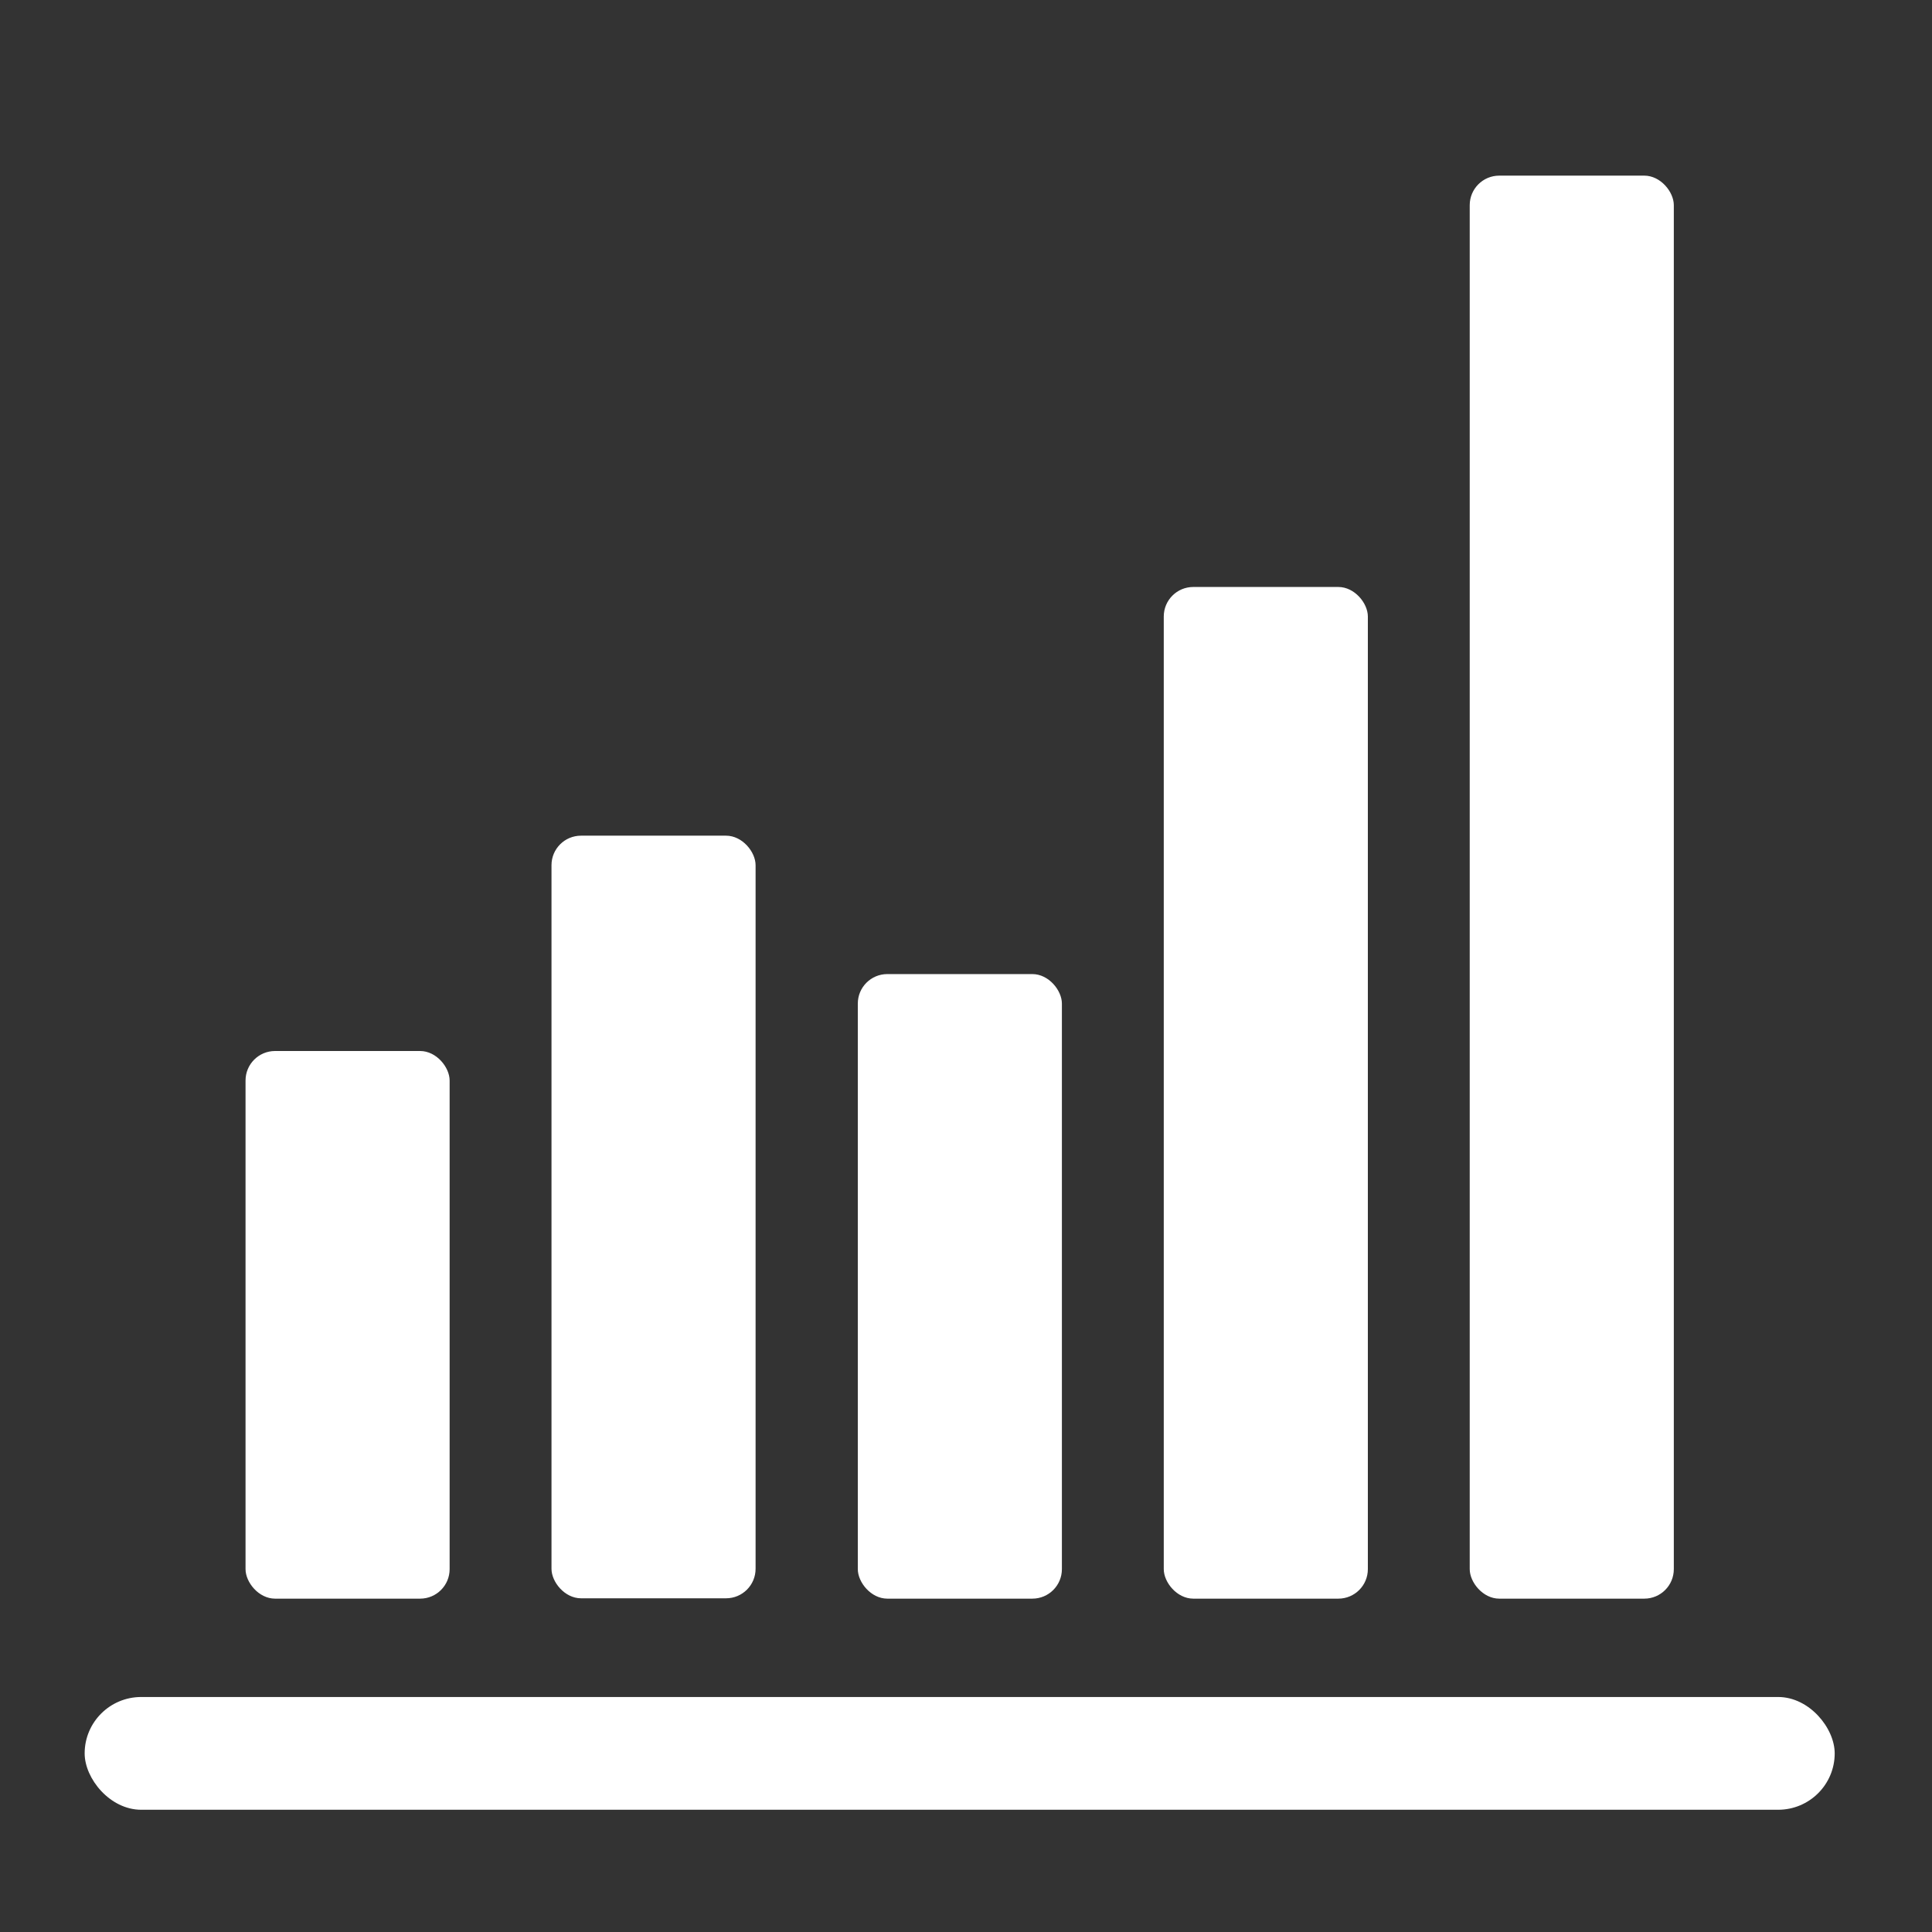
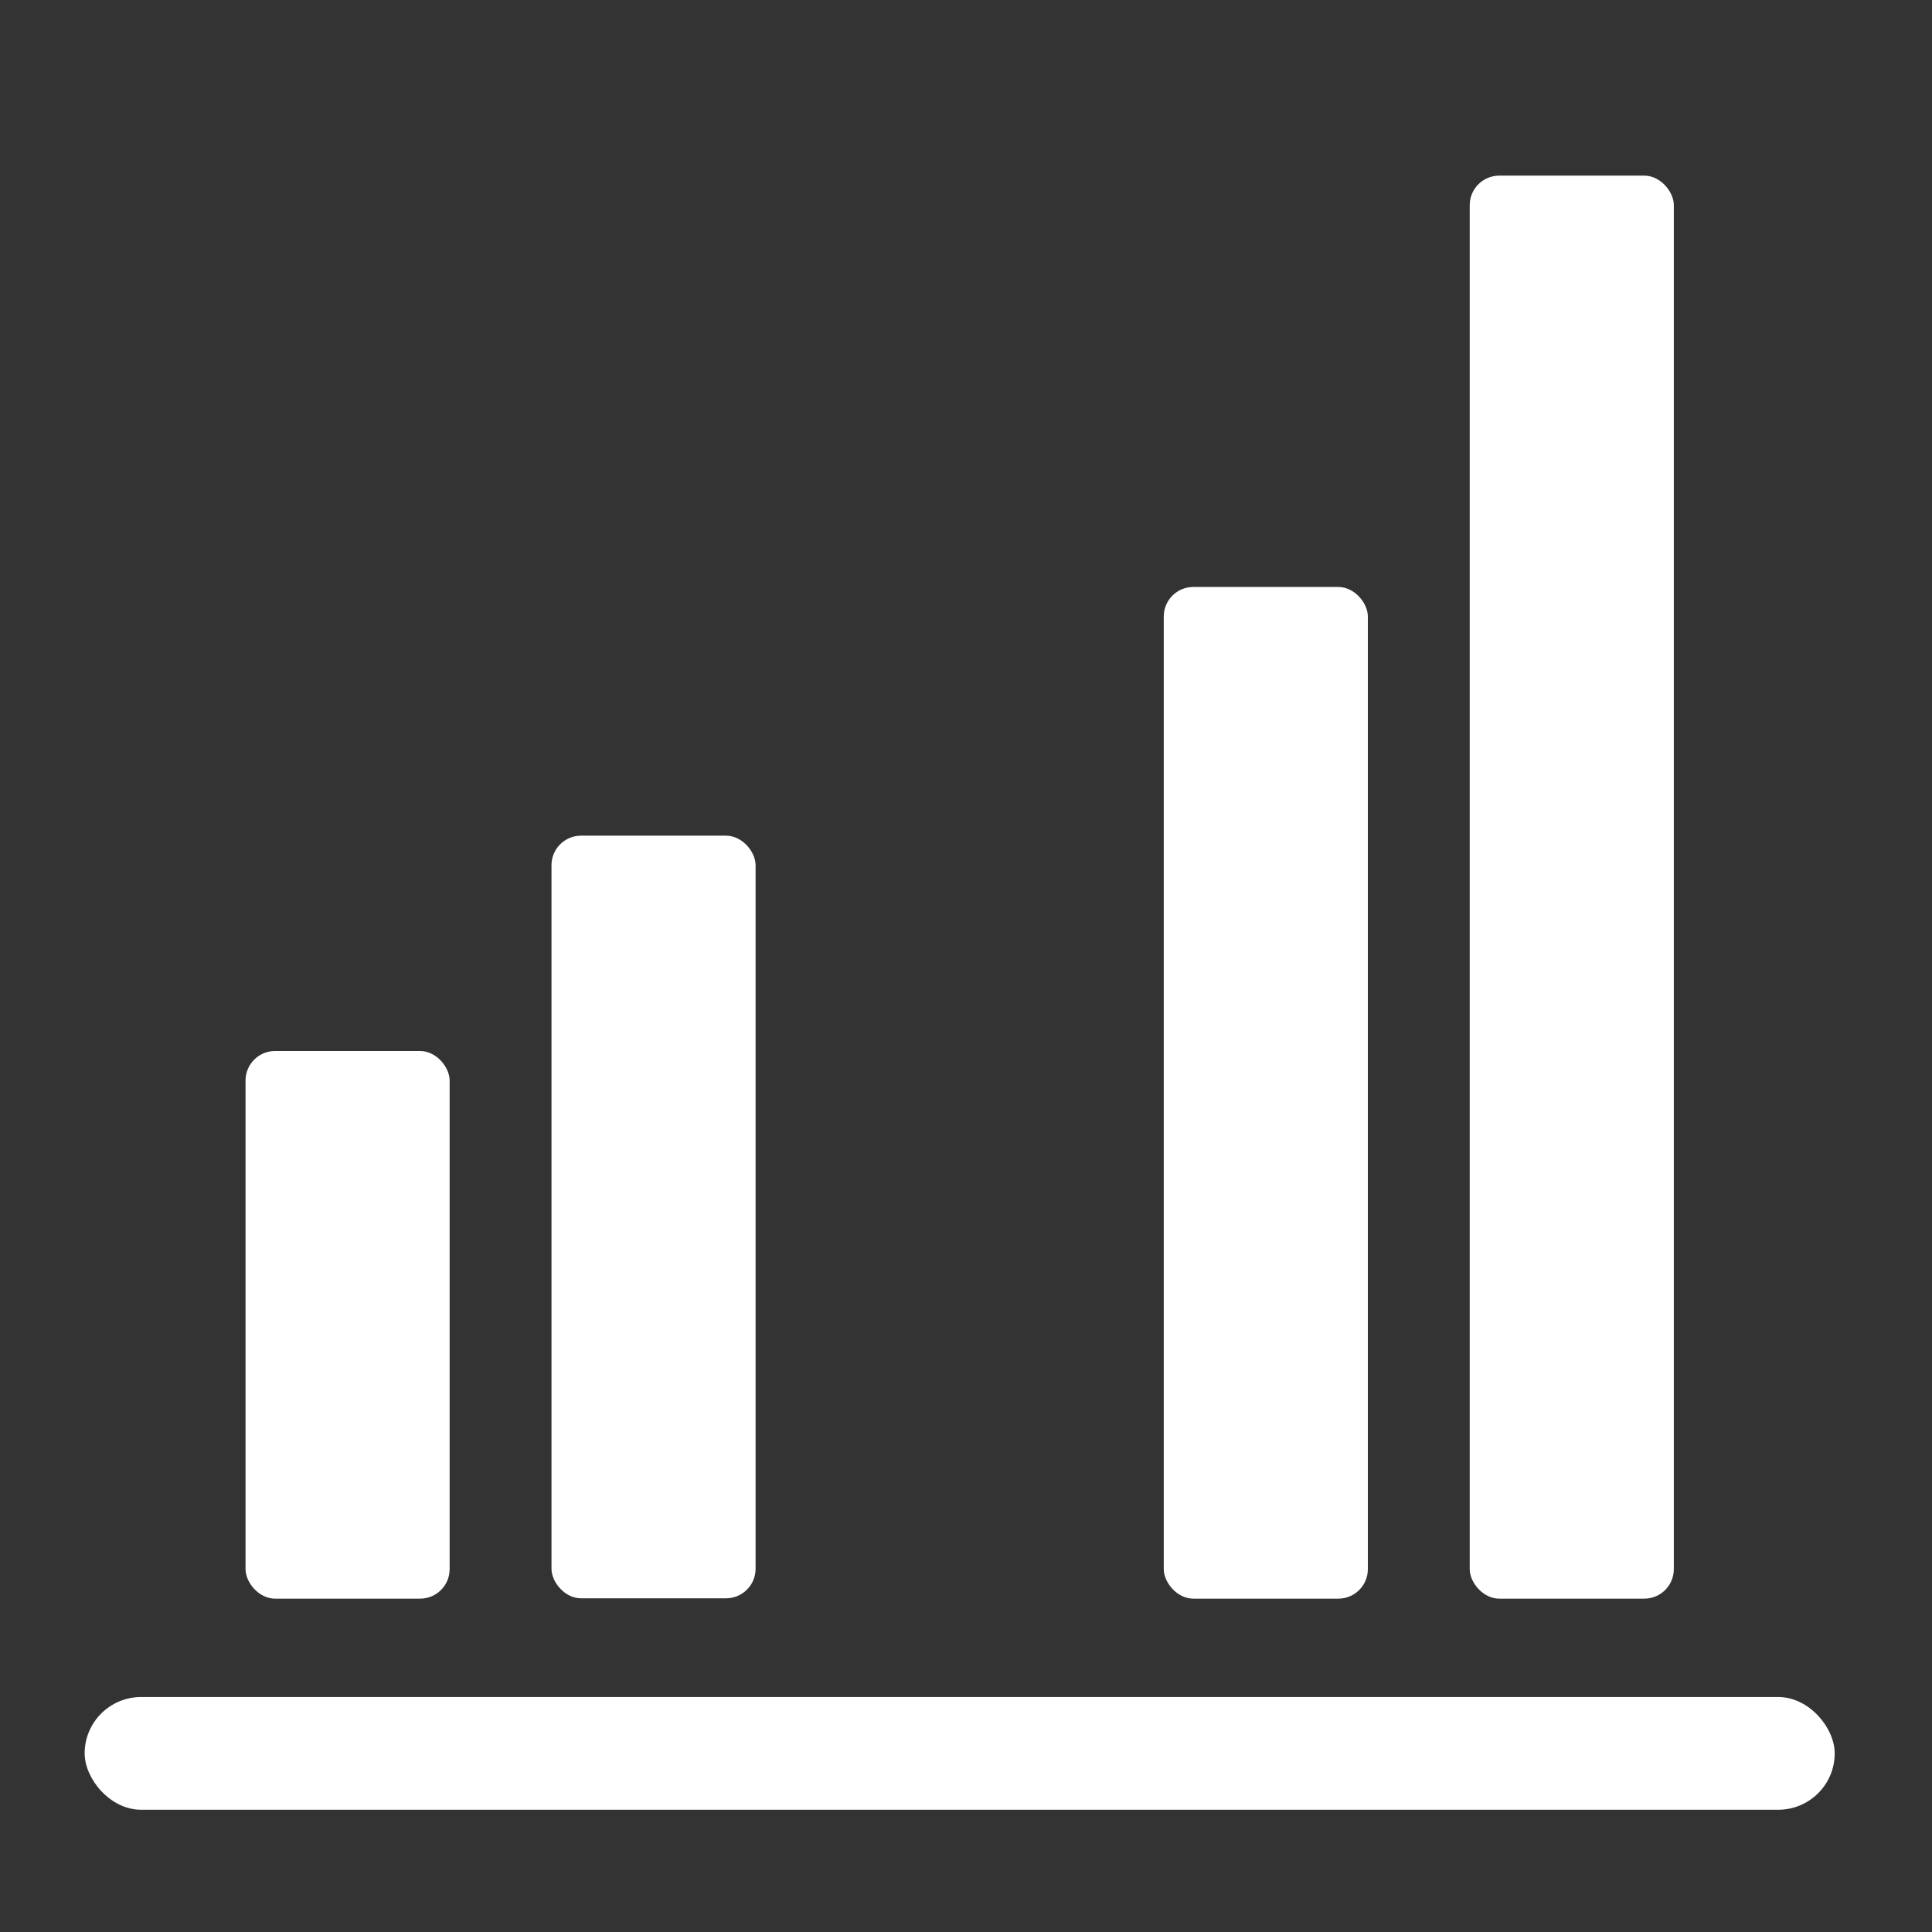
<svg xmlns="http://www.w3.org/2000/svg" id="レイヤー_1" data-name="レイヤー 1" viewBox="0 0 55 55">
  <rect x="0" y="0" width="55" height="55" fill="#333333" stroke="none" />
  <defs>
    <style>.cls-1{fill:#fff;}</style>
  </defs>
  <title>ico_ir_w</title>
  <rect class="cls-1" x="2.41" y="48.31" width="49.82" height="3.21" rx="1.61" ry="1.61" />
  <rect class="cls-1" x="6.99" y="29.92" width="5.81" height="15.59" rx="0.84" ry="0.84" />
  <rect class="cls-1" x="15.7" y="23.79" width="5.81" height="21.71" rx="0.84" ry="0.84" />
-   <rect class="cls-1" x="24.42" y="27.73" width="5.81" height="17.78" rx="0.84" ry="0.84" />
  <rect class="cls-1" x="33.13" y="16.71" width="5.81" height="28.8" rx="0.84" ry="0.84" />
  <rect class="cls-1" x="41.84" y="5" width="5.81" height="40.51" rx="0.84" ry="0.84" />
</svg>